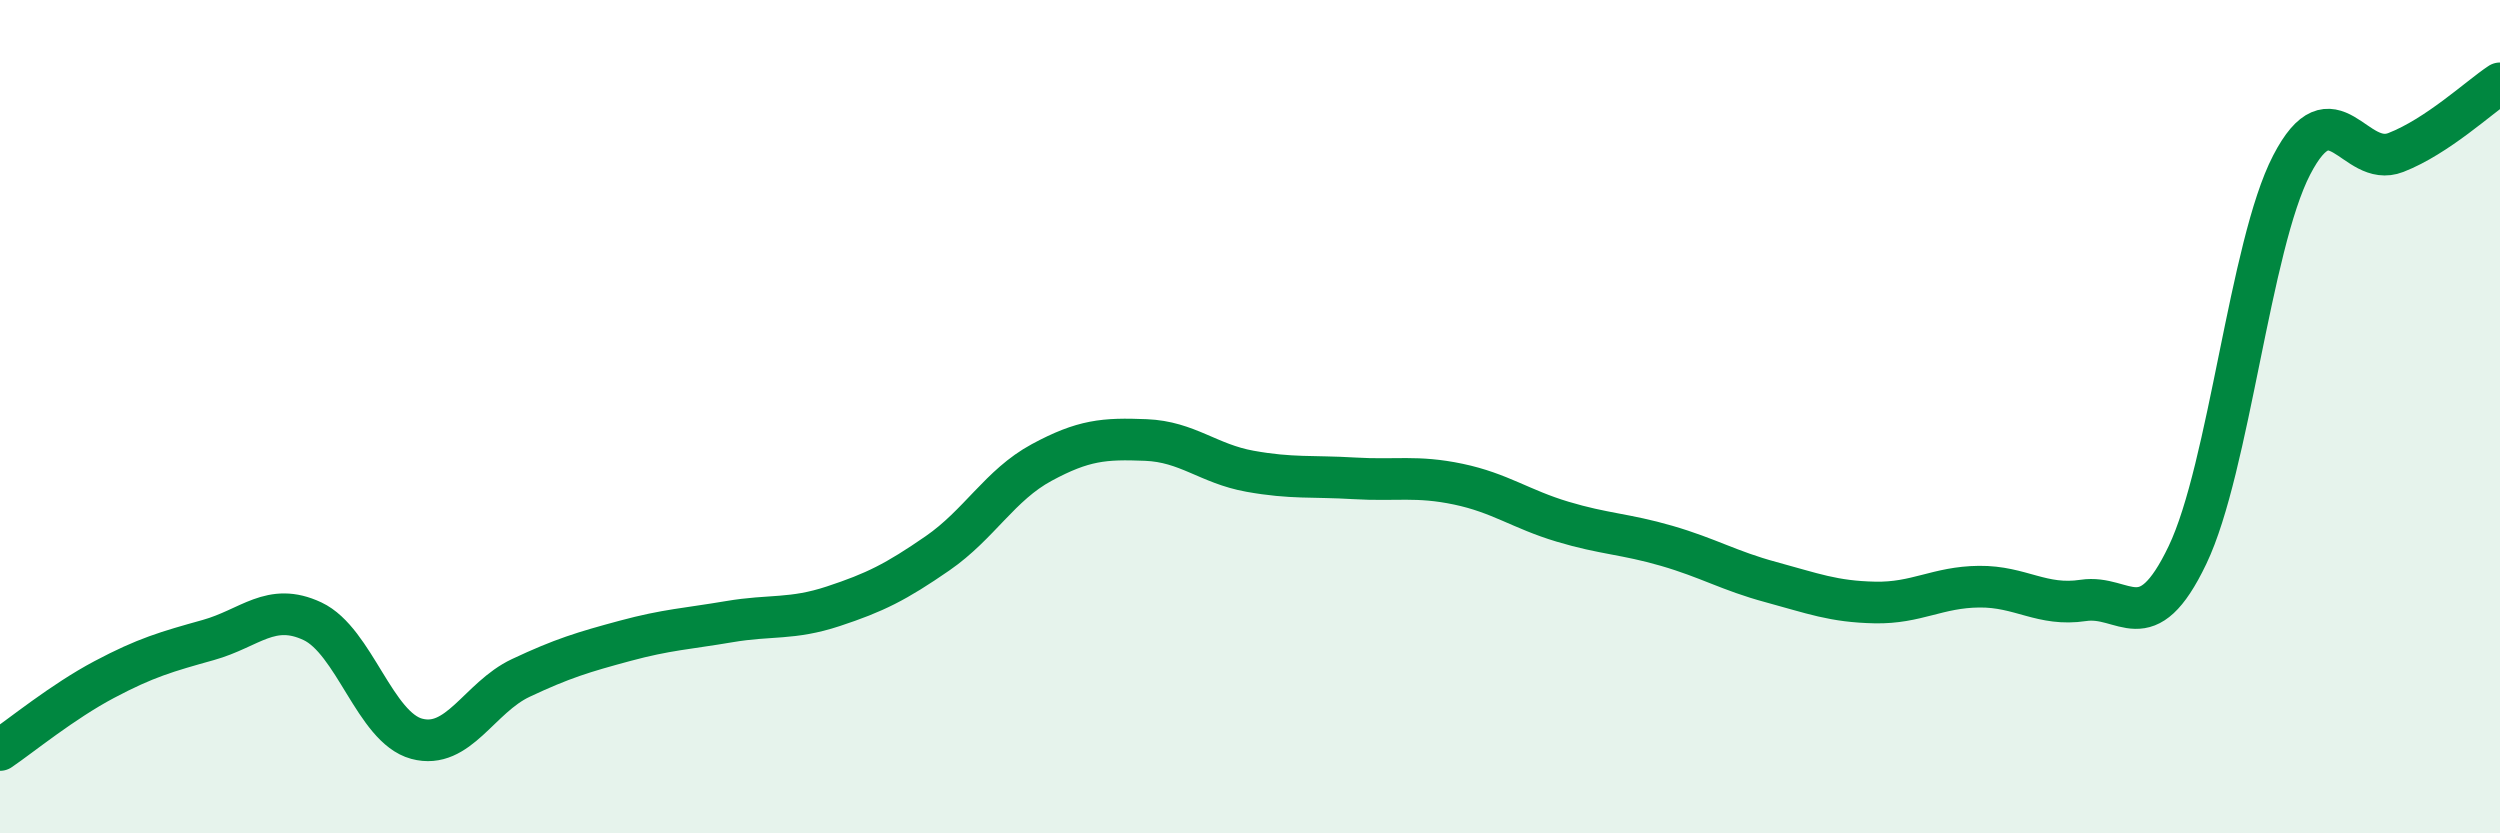
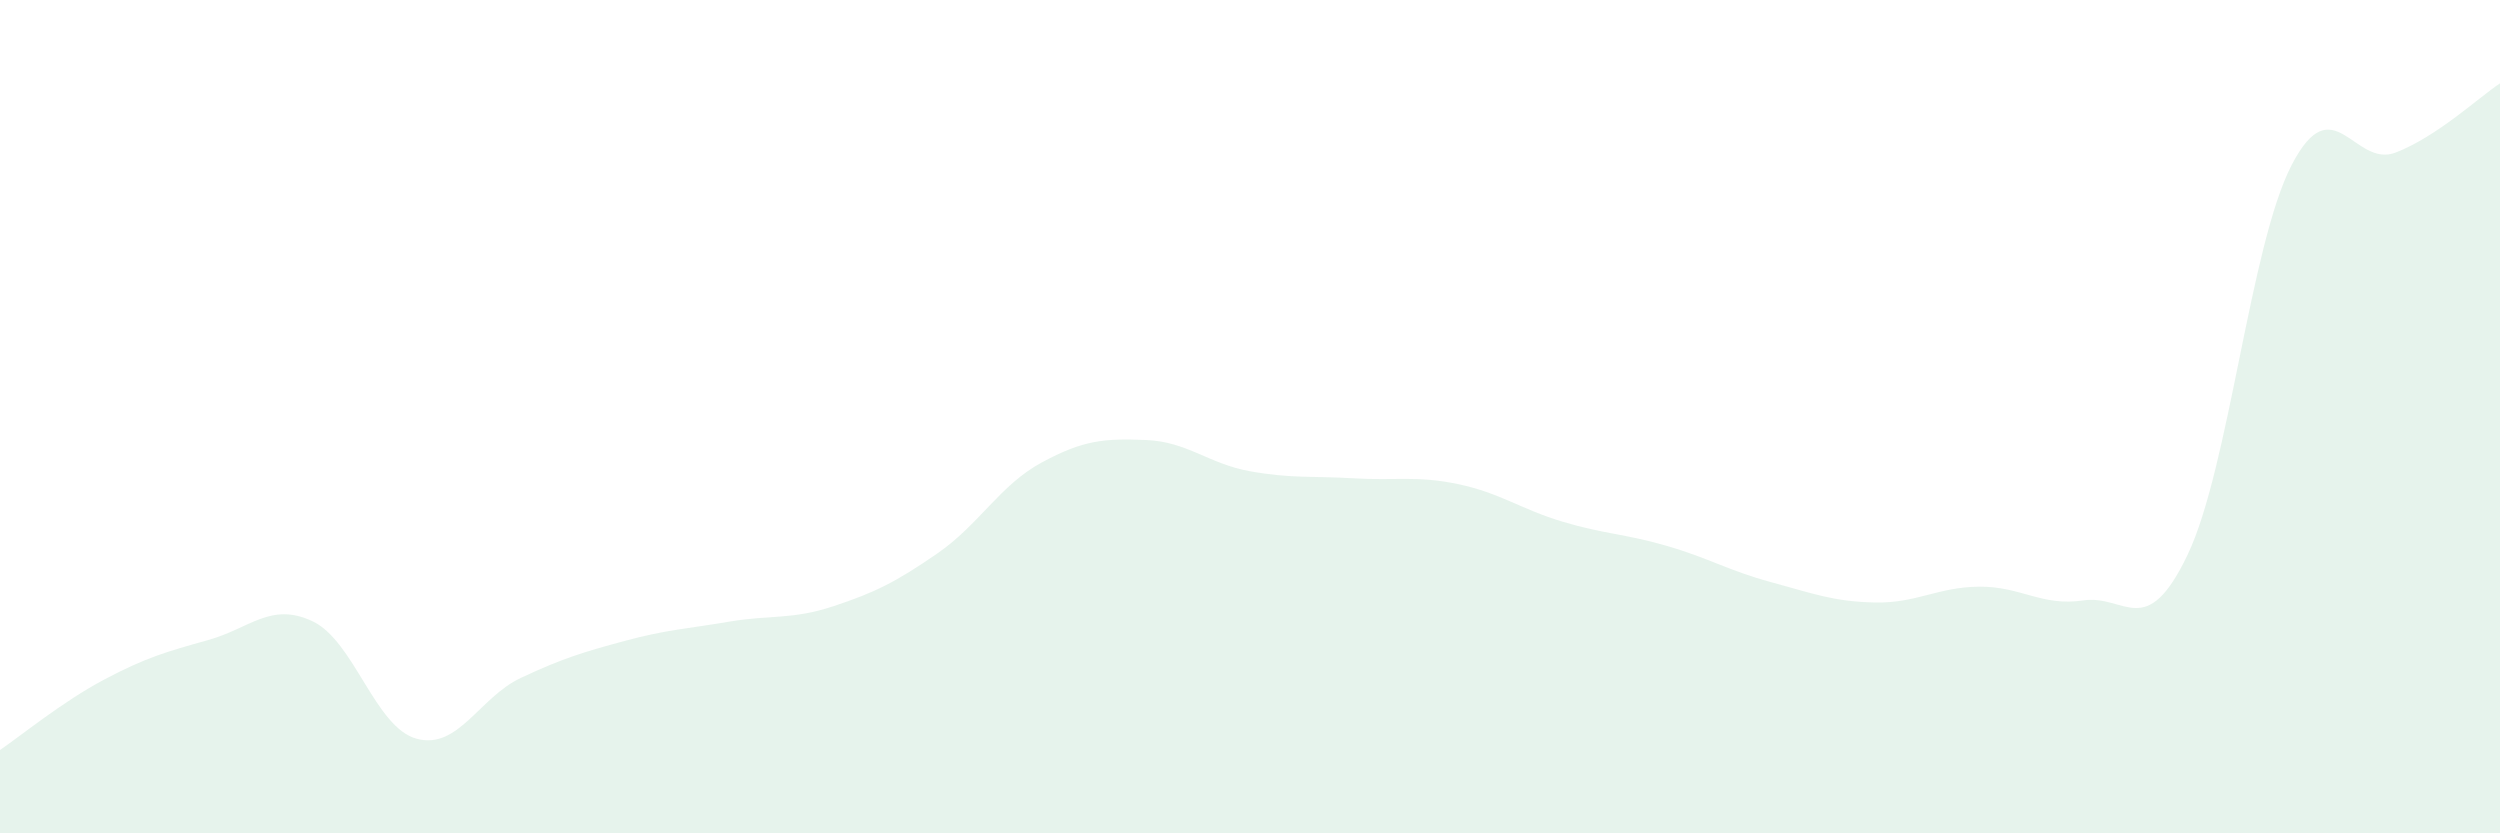
<svg xmlns="http://www.w3.org/2000/svg" width="60" height="20" viewBox="0 0 60 20">
  <path d="M 0,18 C 0.5,17.66 1.5,16.84 2.5,16.31 C 3.5,15.78 4,15.64 5,15.36 C 6,15.08 6.5,14.44 7.5,14.91 C 8.5,15.38 9,17.46 10,17.73 C 11,18 11.5,16.74 12.5,16.27 C 13.5,15.8 14,15.65 15,15.38 C 16,15.11 16.5,15.09 17.5,14.92 C 18.5,14.75 19,14.88 20,14.55 C 21,14.22 21.5,13.97 22.5,13.28 C 23.5,12.59 24,11.64 25,11.1 C 26,10.56 26.5,10.52 27.5,10.56 C 28.5,10.6 29,11.13 30,11.31 C 31,11.49 31.5,11.42 32.5,11.48 C 33.5,11.54 34,11.41 35,11.62 C 36,11.83 36.5,12.22 37.5,12.52 C 38.5,12.82 39,12.81 40,13.1 C 41,13.39 41.5,13.7 42.5,13.97 C 43.5,14.24 44,14.44 45,14.46 C 46,14.48 46.5,14.09 47.5,14.08 C 48.5,14.07 49,14.56 50,14.41 C 51,14.26 51.5,15.41 52.5,13.32 C 53.5,11.23 54,5.89 55,3.96 C 56,2.03 56.5,4.05 57.5,3.66 C 58.5,3.27 59.5,2.33 60,2L60 20L0 20Z" fill="#008740" opacity="0.1" stroke-linecap="round" stroke-linejoin="round" />
-   <path d="M 0,18 C 0.5,17.66 1.5,16.84 2.5,16.31 C 3.5,15.78 4,15.64 5,15.36 C 6,15.08 6.5,14.44 7.5,14.91 C 8.5,15.38 9,17.46 10,17.73 C 11,18 11.5,16.74 12.5,16.27 C 13.5,15.8 14,15.65 15,15.38 C 16,15.11 16.5,15.09 17.5,14.92 C 18.5,14.75 19,14.88 20,14.55 C 21,14.22 21.5,13.97 22.5,13.28 C 23.5,12.59 24,11.64 25,11.1 C 26,10.56 26.5,10.52 27.5,10.56 C 28.5,10.6 29,11.13 30,11.31 C 31,11.49 31.5,11.42 32.5,11.48 C 33.5,11.54 34,11.41 35,11.62 C 36,11.83 36.5,12.22 37.5,12.52 C 38.5,12.82 39,12.81 40,13.1 C 41,13.39 41.5,13.7 42.5,13.97 C 43.5,14.24 44,14.44 45,14.46 C 46,14.48 46.5,14.09 47.5,14.08 C 48.5,14.07 49,14.56 50,14.41 C 51,14.26 51.5,15.41 52.5,13.32 C 53.5,11.23 54,5.89 55,3.96 C 56,2.03 56.5,4.05 57.5,3.66 C 58.5,3.27 59.5,2.33 60,2" stroke="#008740" stroke-width="1" fill="none" stroke-linecap="round" stroke-linejoin="round" />
</svg>